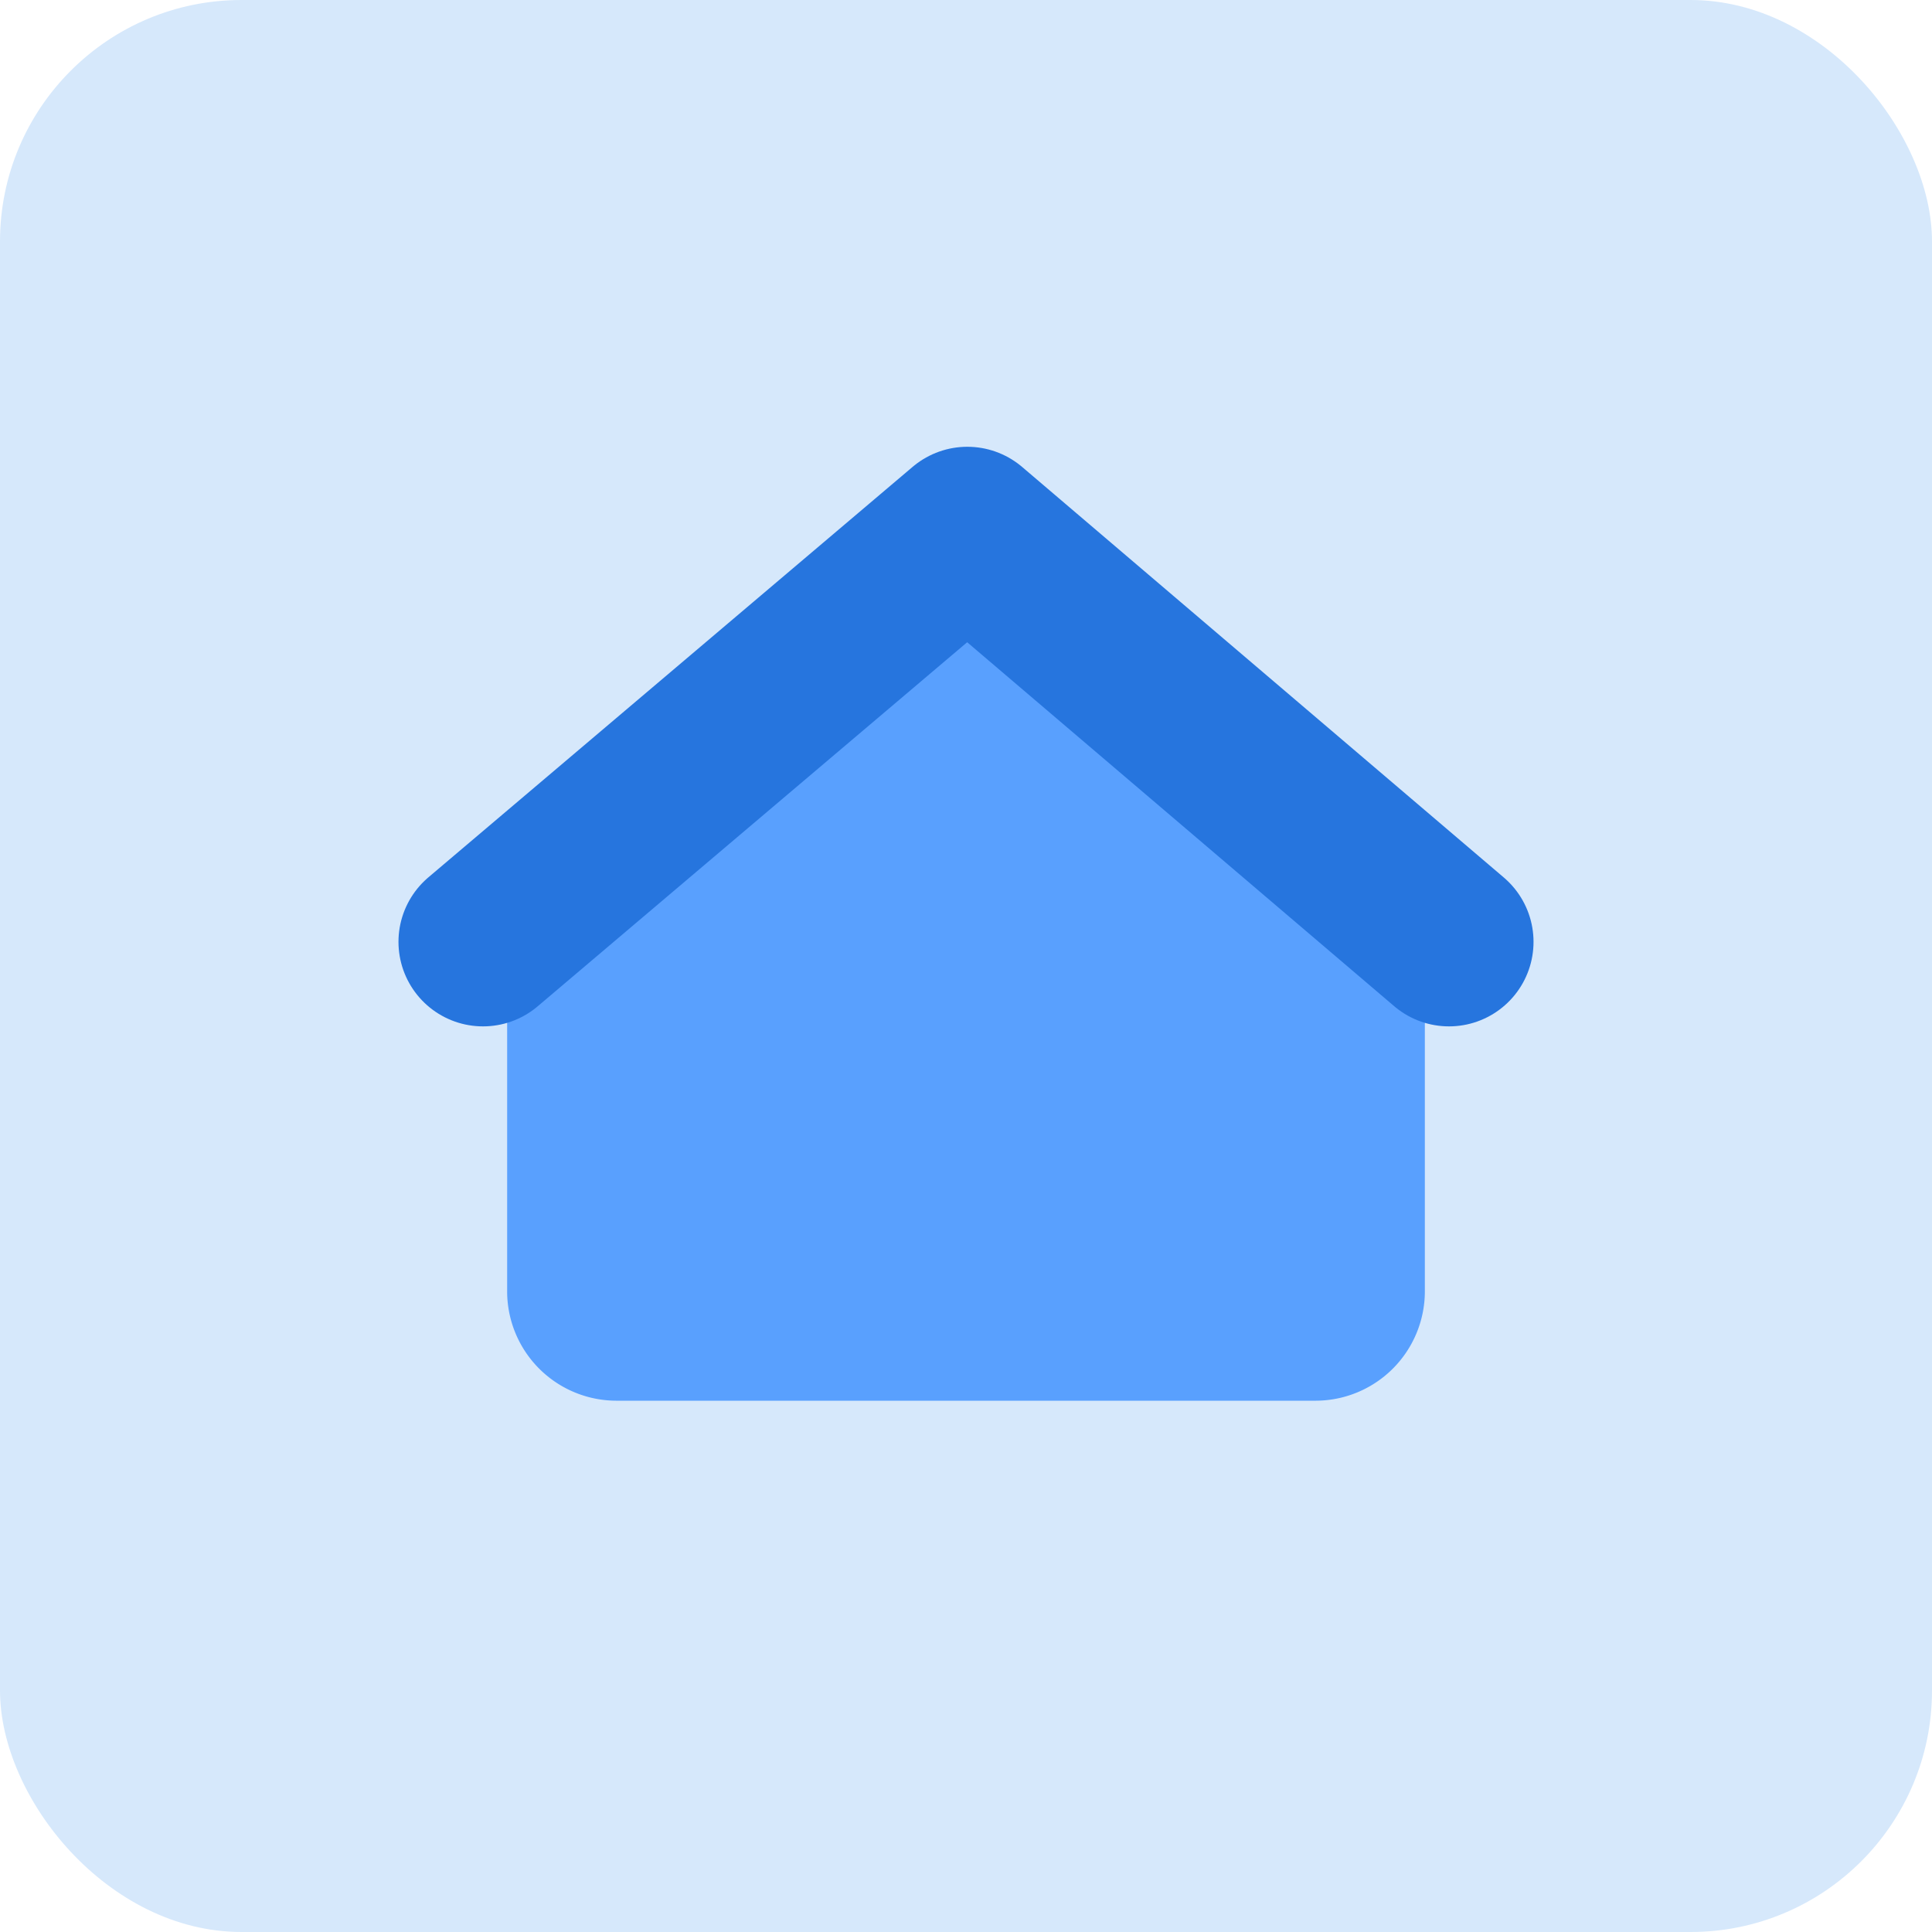
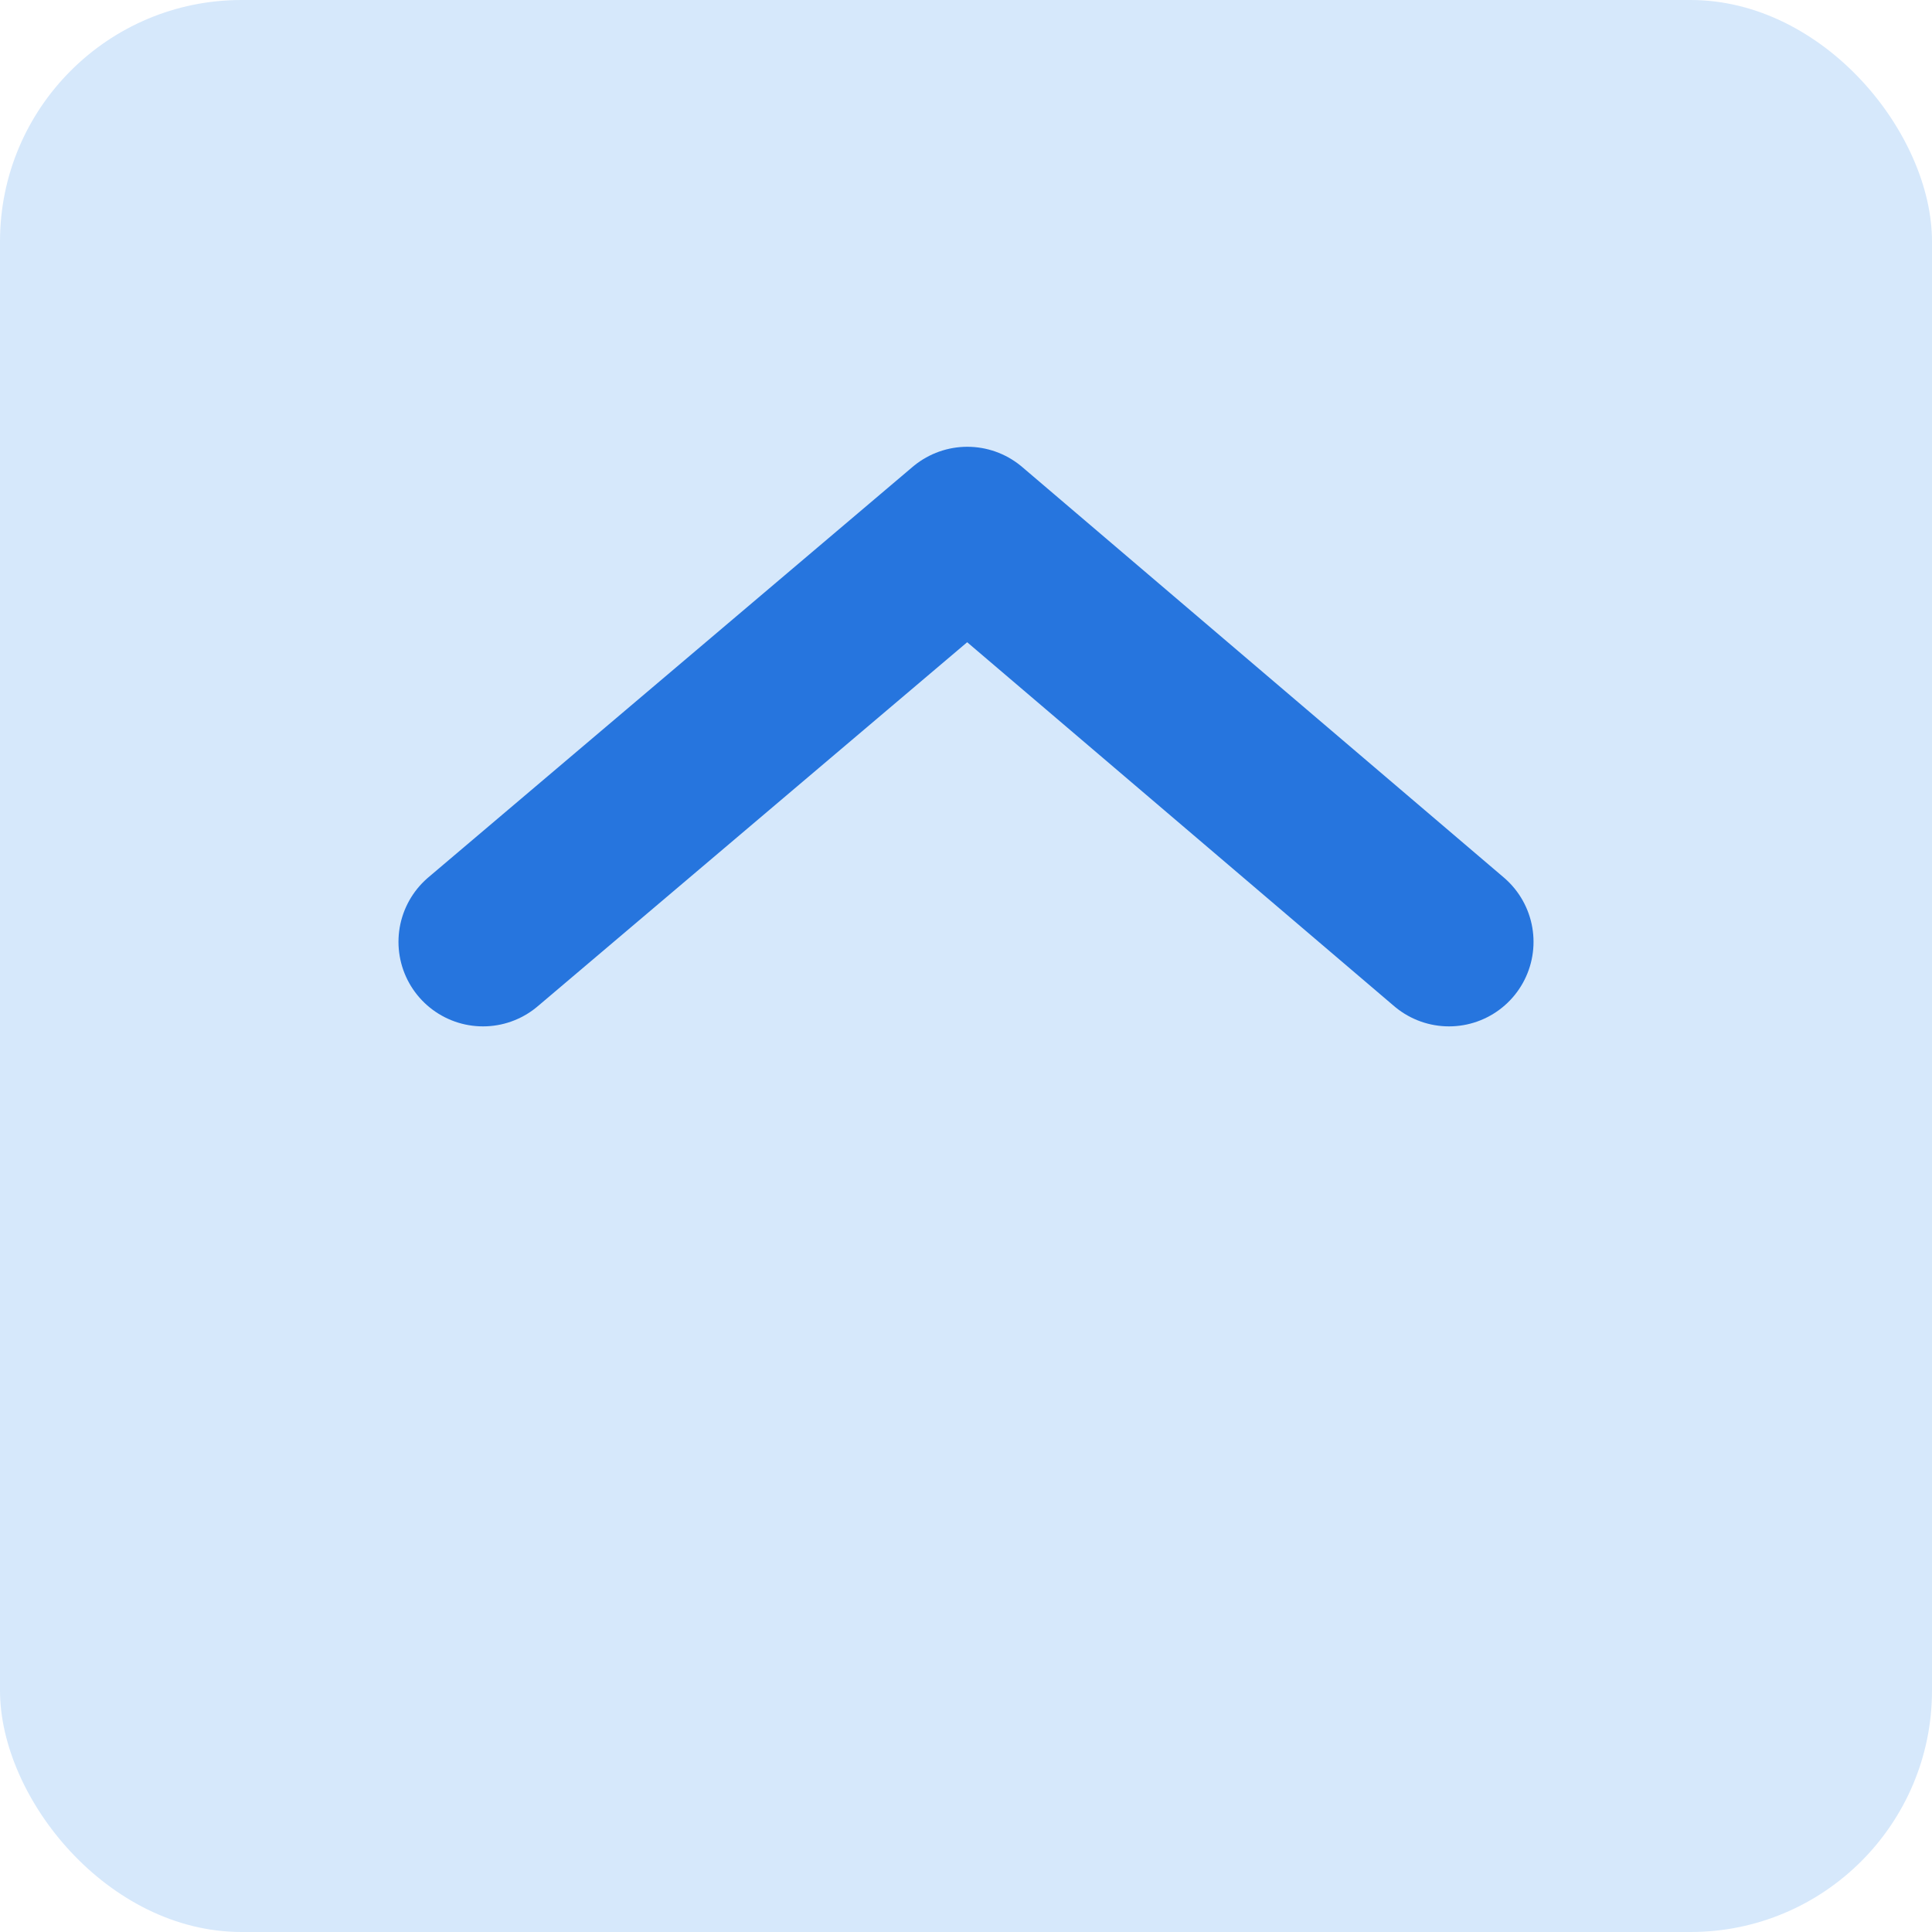
<svg xmlns="http://www.w3.org/2000/svg" id="sub_preparations_house_icon" width="80" height="80" viewBox="0 0 80 80">
  <rect id="사각형_15" data-name="사각형 15" width="80" height="80" rx="10" fill="#d6e8fb" />
  <g id="그룹_160" data-name="그룹 160" transform="translate(21 22)">
-     <path id="패스_51" data-name="패스 51" d="M37.44,40H8.56A4.53,4.53,0,0,1,4,35.5V16.75L23.052,4,42,16.75V35.5A4.53,4.53,0,0,1,37.44,40" transform="translate(-4 -4)" fill="#59a0fe" />
    <path id="패스_52" data-name="패스 52" d="M4,21,24.055,4,44,21" transform="translate(-5 -4)" fill="none" stroke="#2675de" stroke-linecap="round" stroke-linejoin="round" stroke-width="7" />
  </g>
</svg>